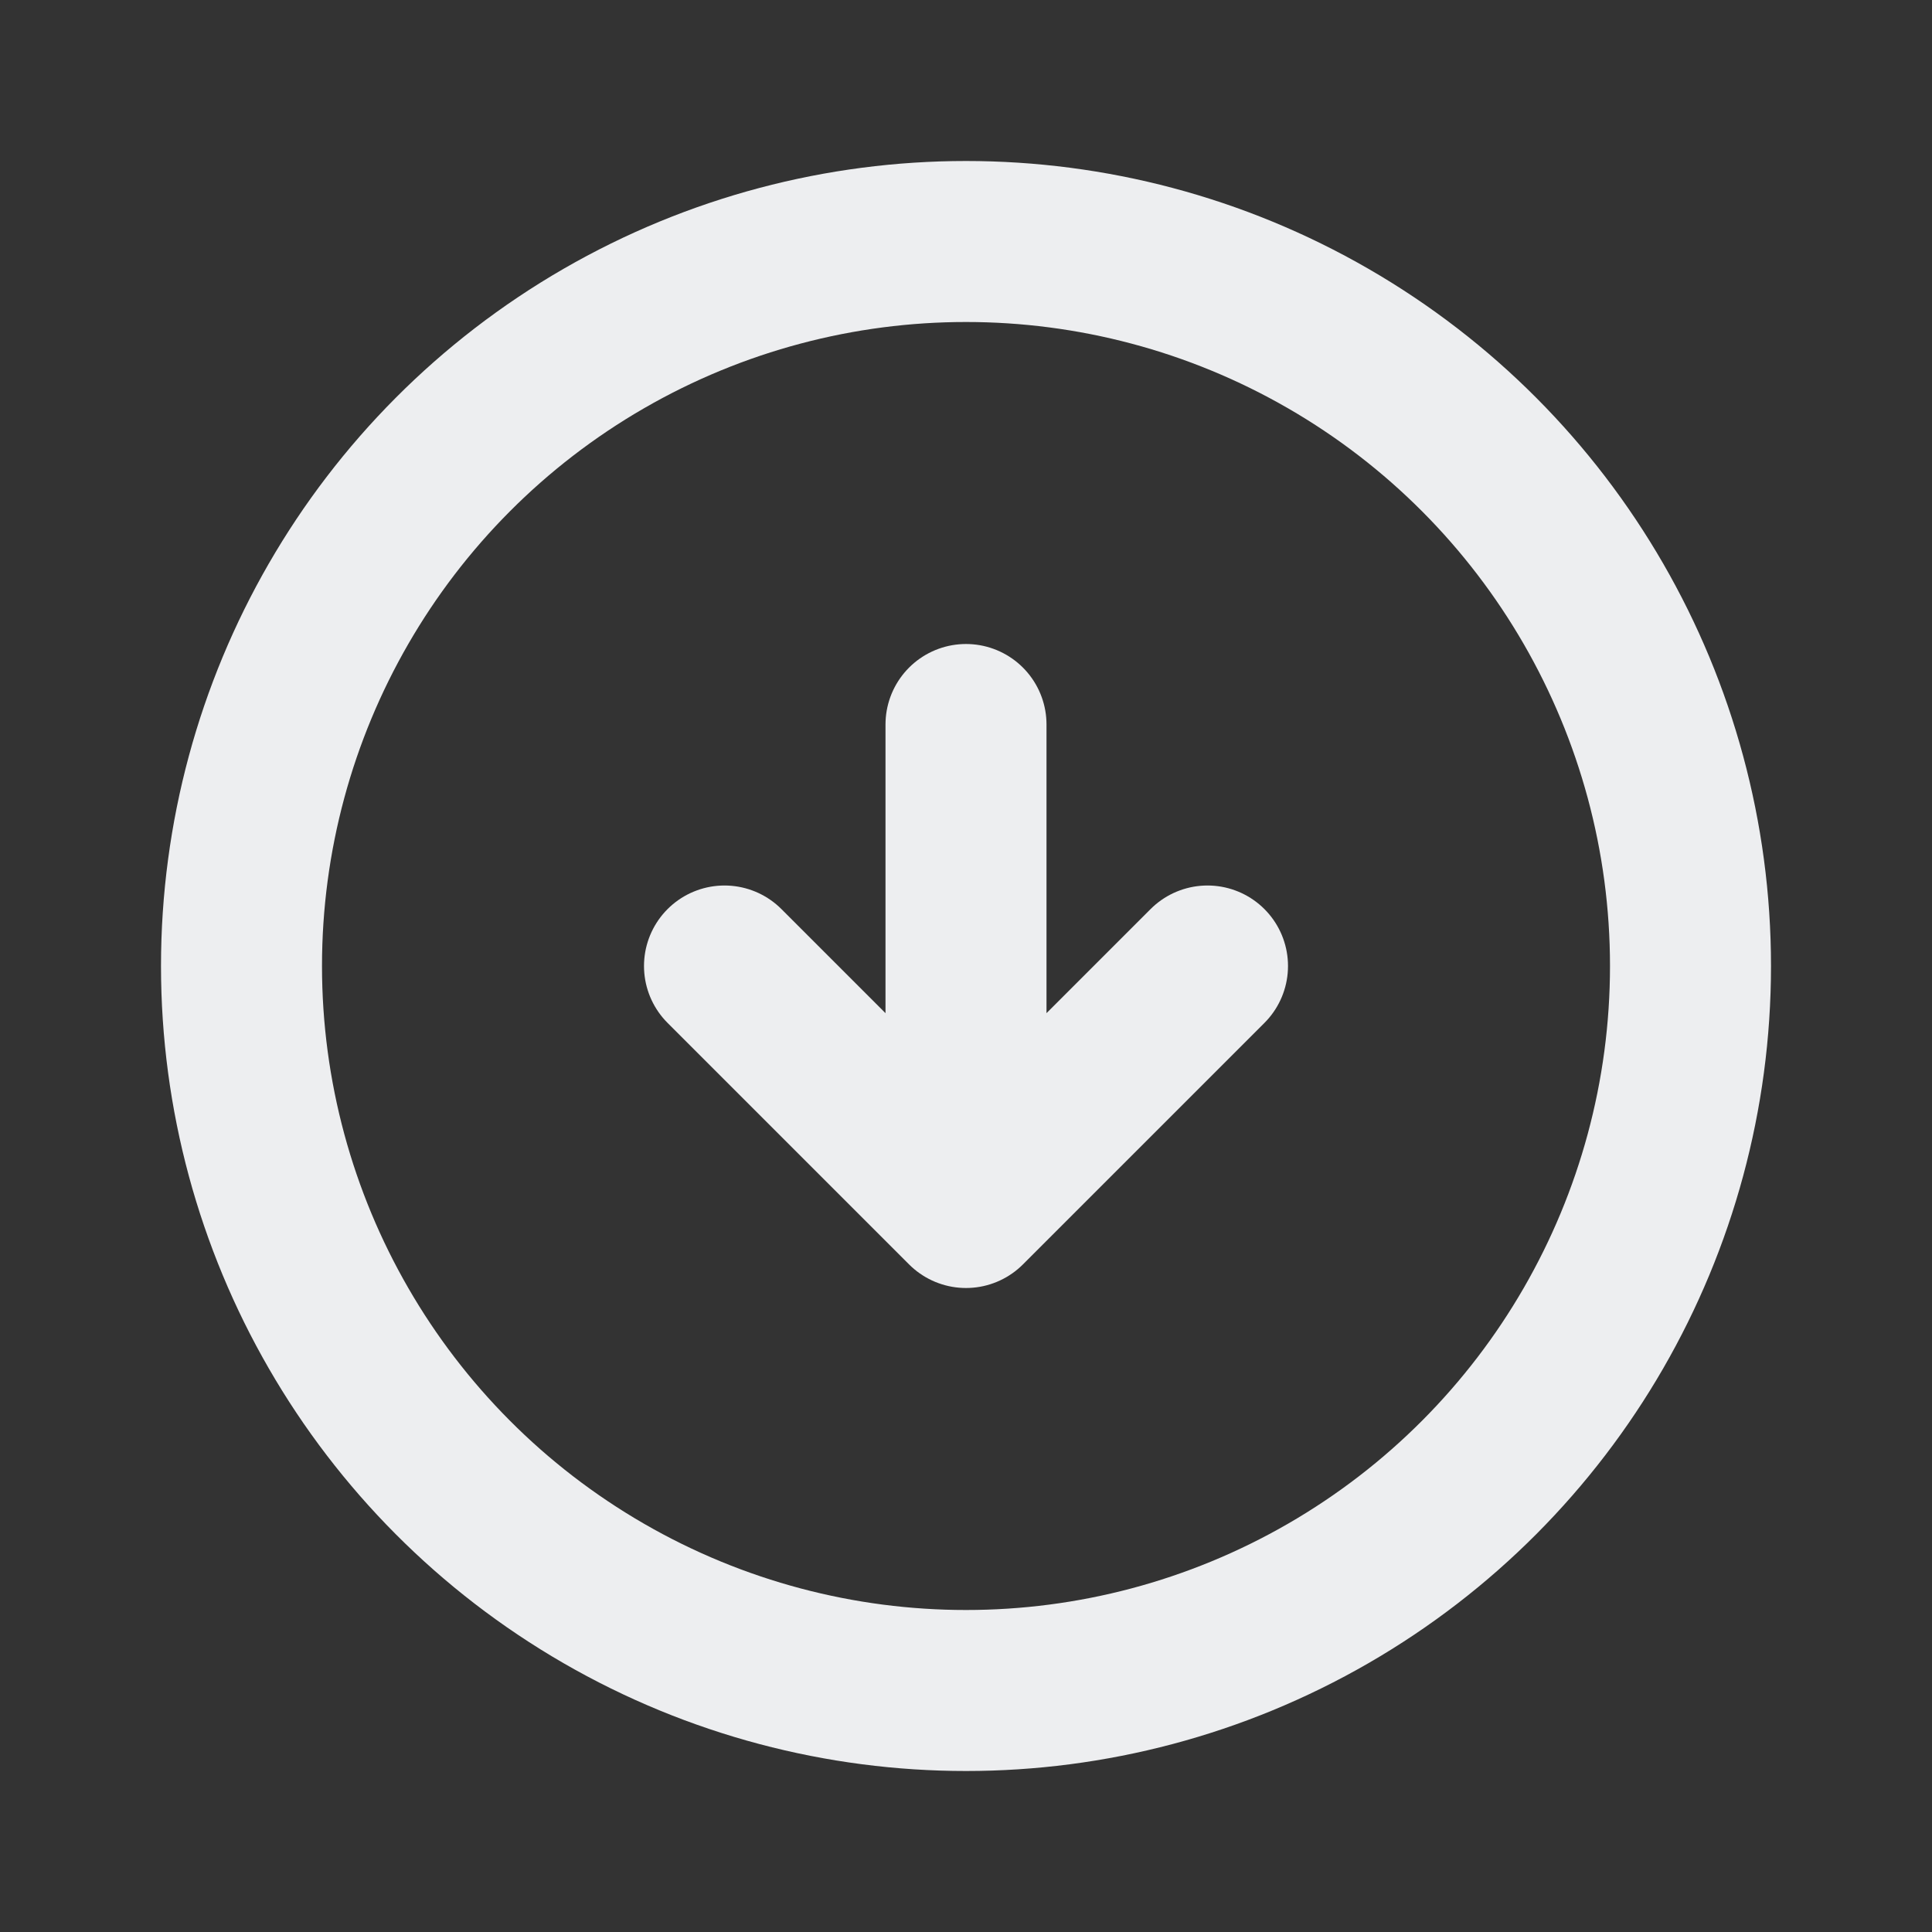
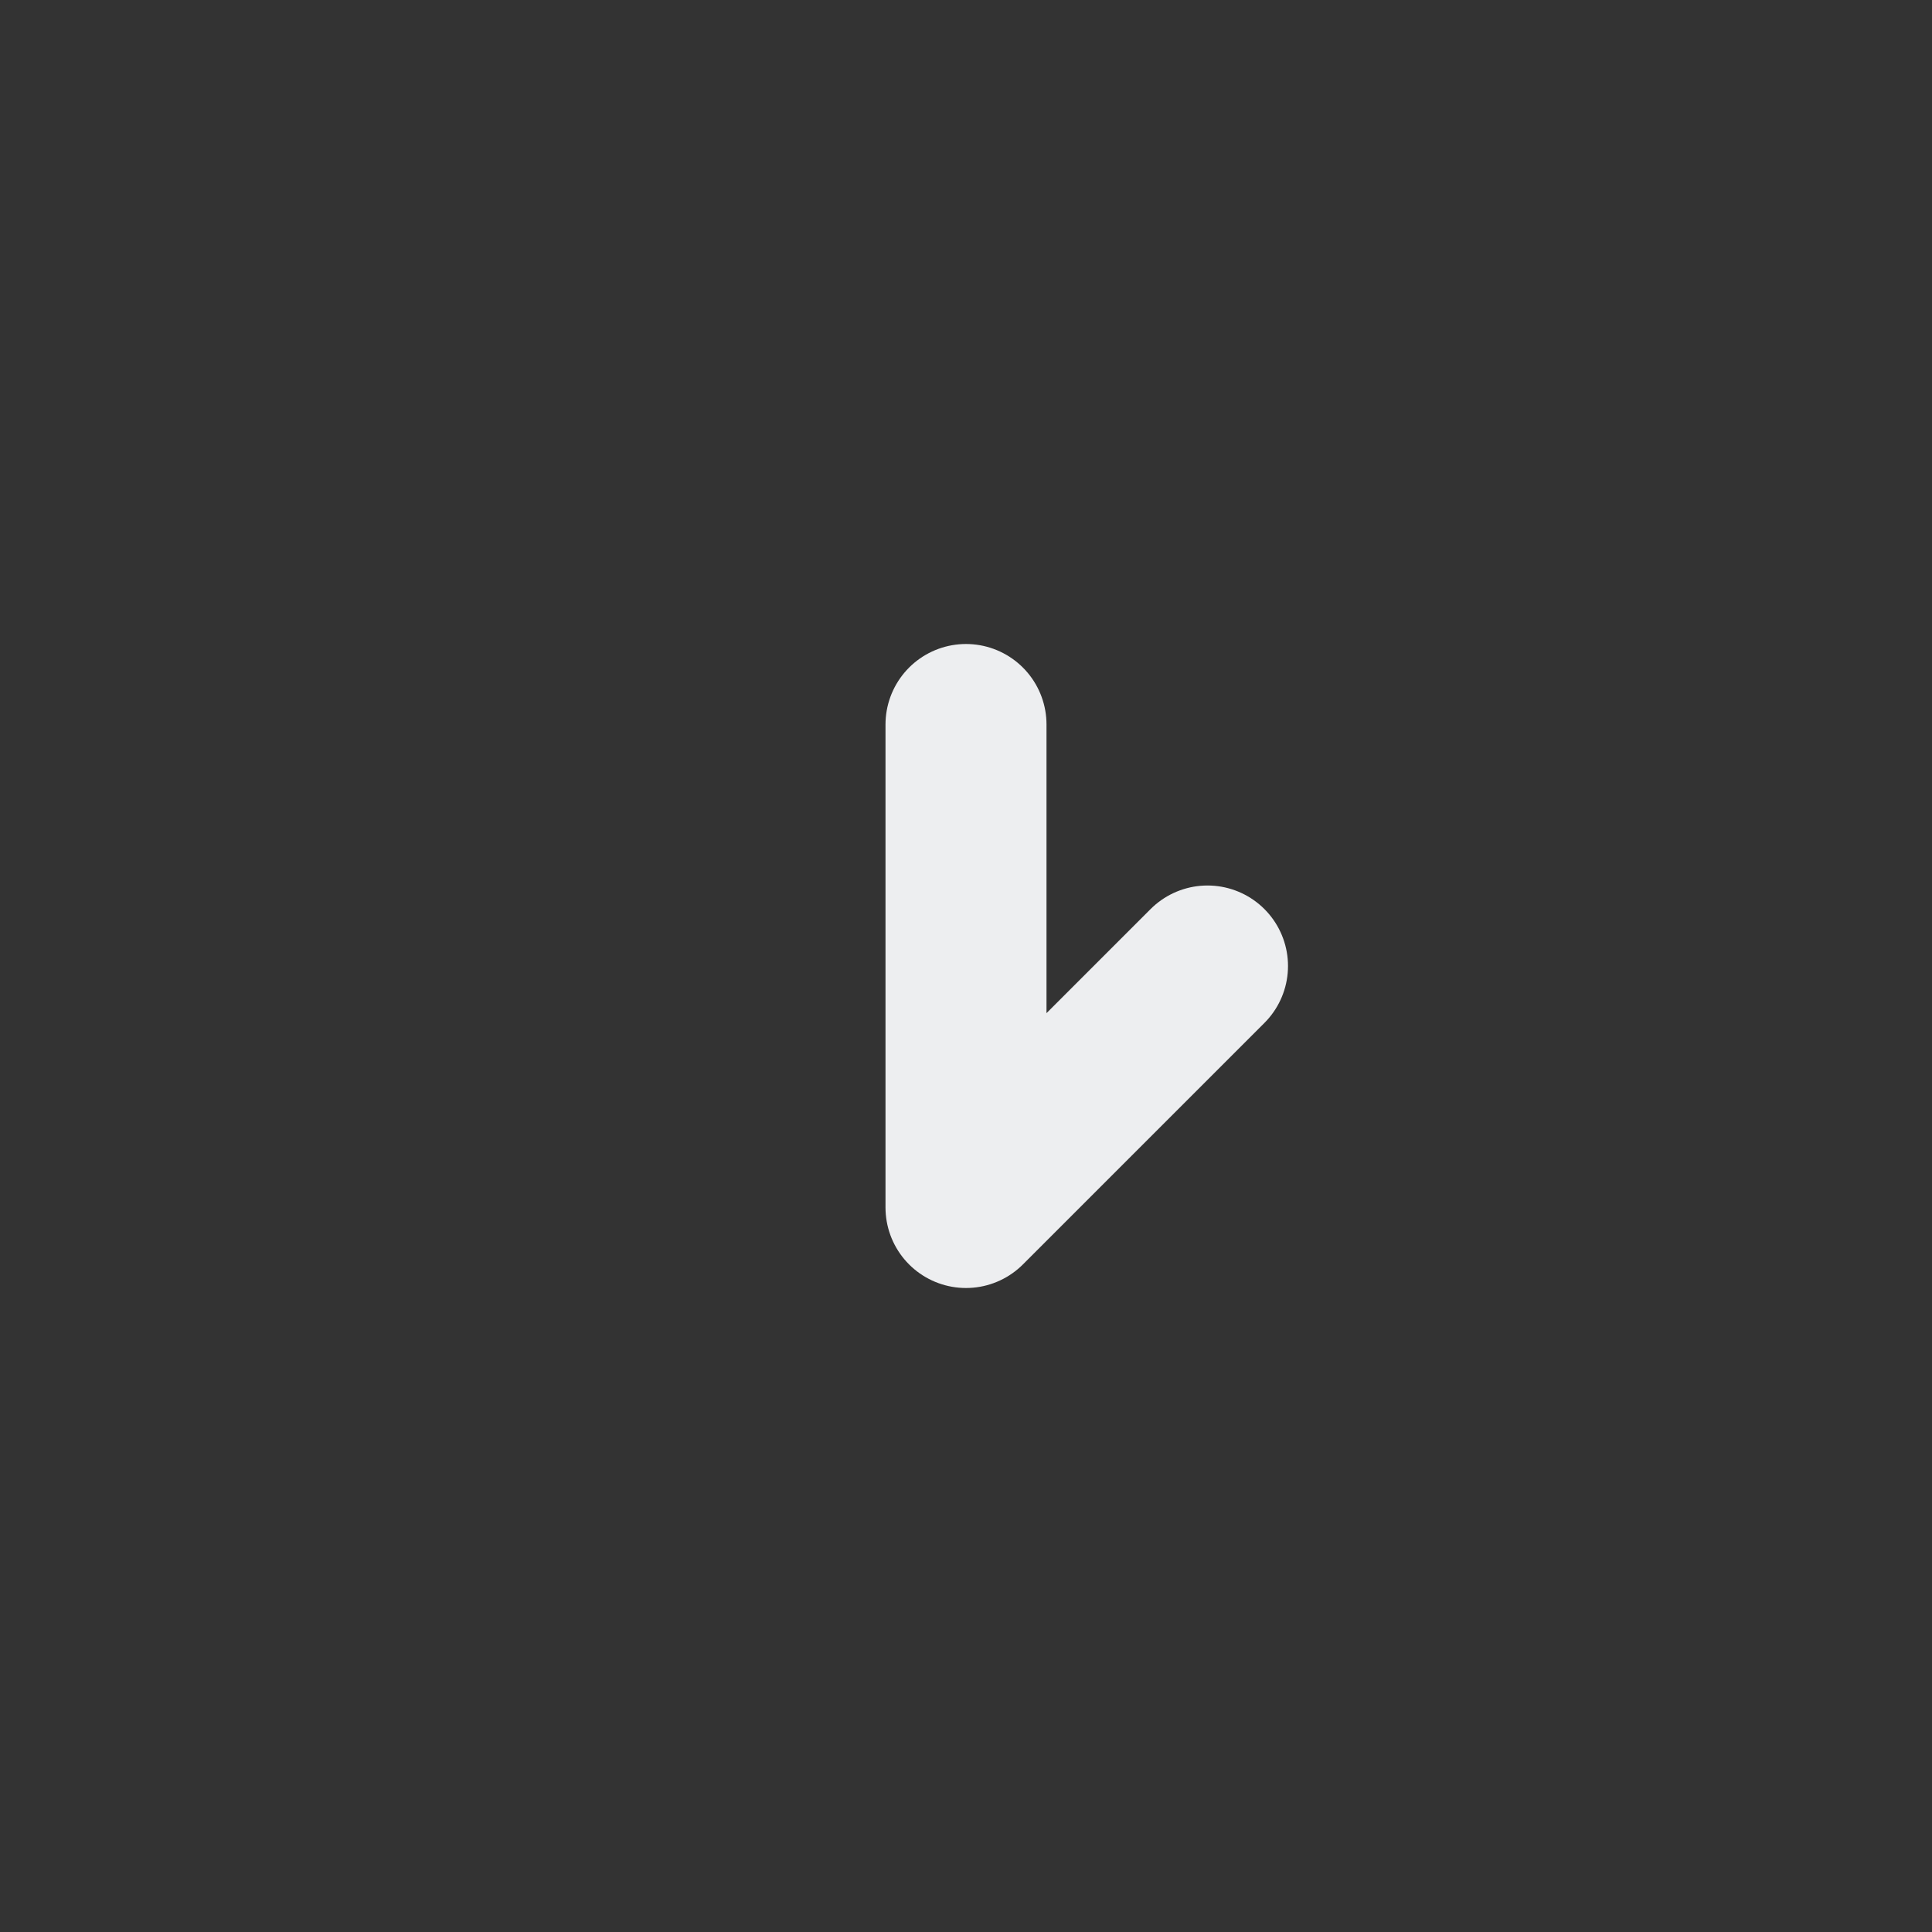
<svg xmlns="http://www.w3.org/2000/svg" width="24" height="24" viewBox="0 0 24 24" fill="none">
  <rect x="0" y="0" width="24" height="24" fill="#333333" stroke="none" />
-   <circle cx="12" cy="12" r="9" stroke="#EDEEF0" stroke-width="2" stroke-linecap="round" stroke-linejoin="round" />
-   <path d="M9 12L12 15M12 15L15 12M12 15L12 9" stroke="#EDEEF0" stroke-width="2" stroke-linecap="round" stroke-linejoin="round" />
+   <path d="M9 12M12 15L15 12M12 15L12 9" stroke="#EDEEF0" stroke-width="2" stroke-linecap="round" stroke-linejoin="round" />
</svg>